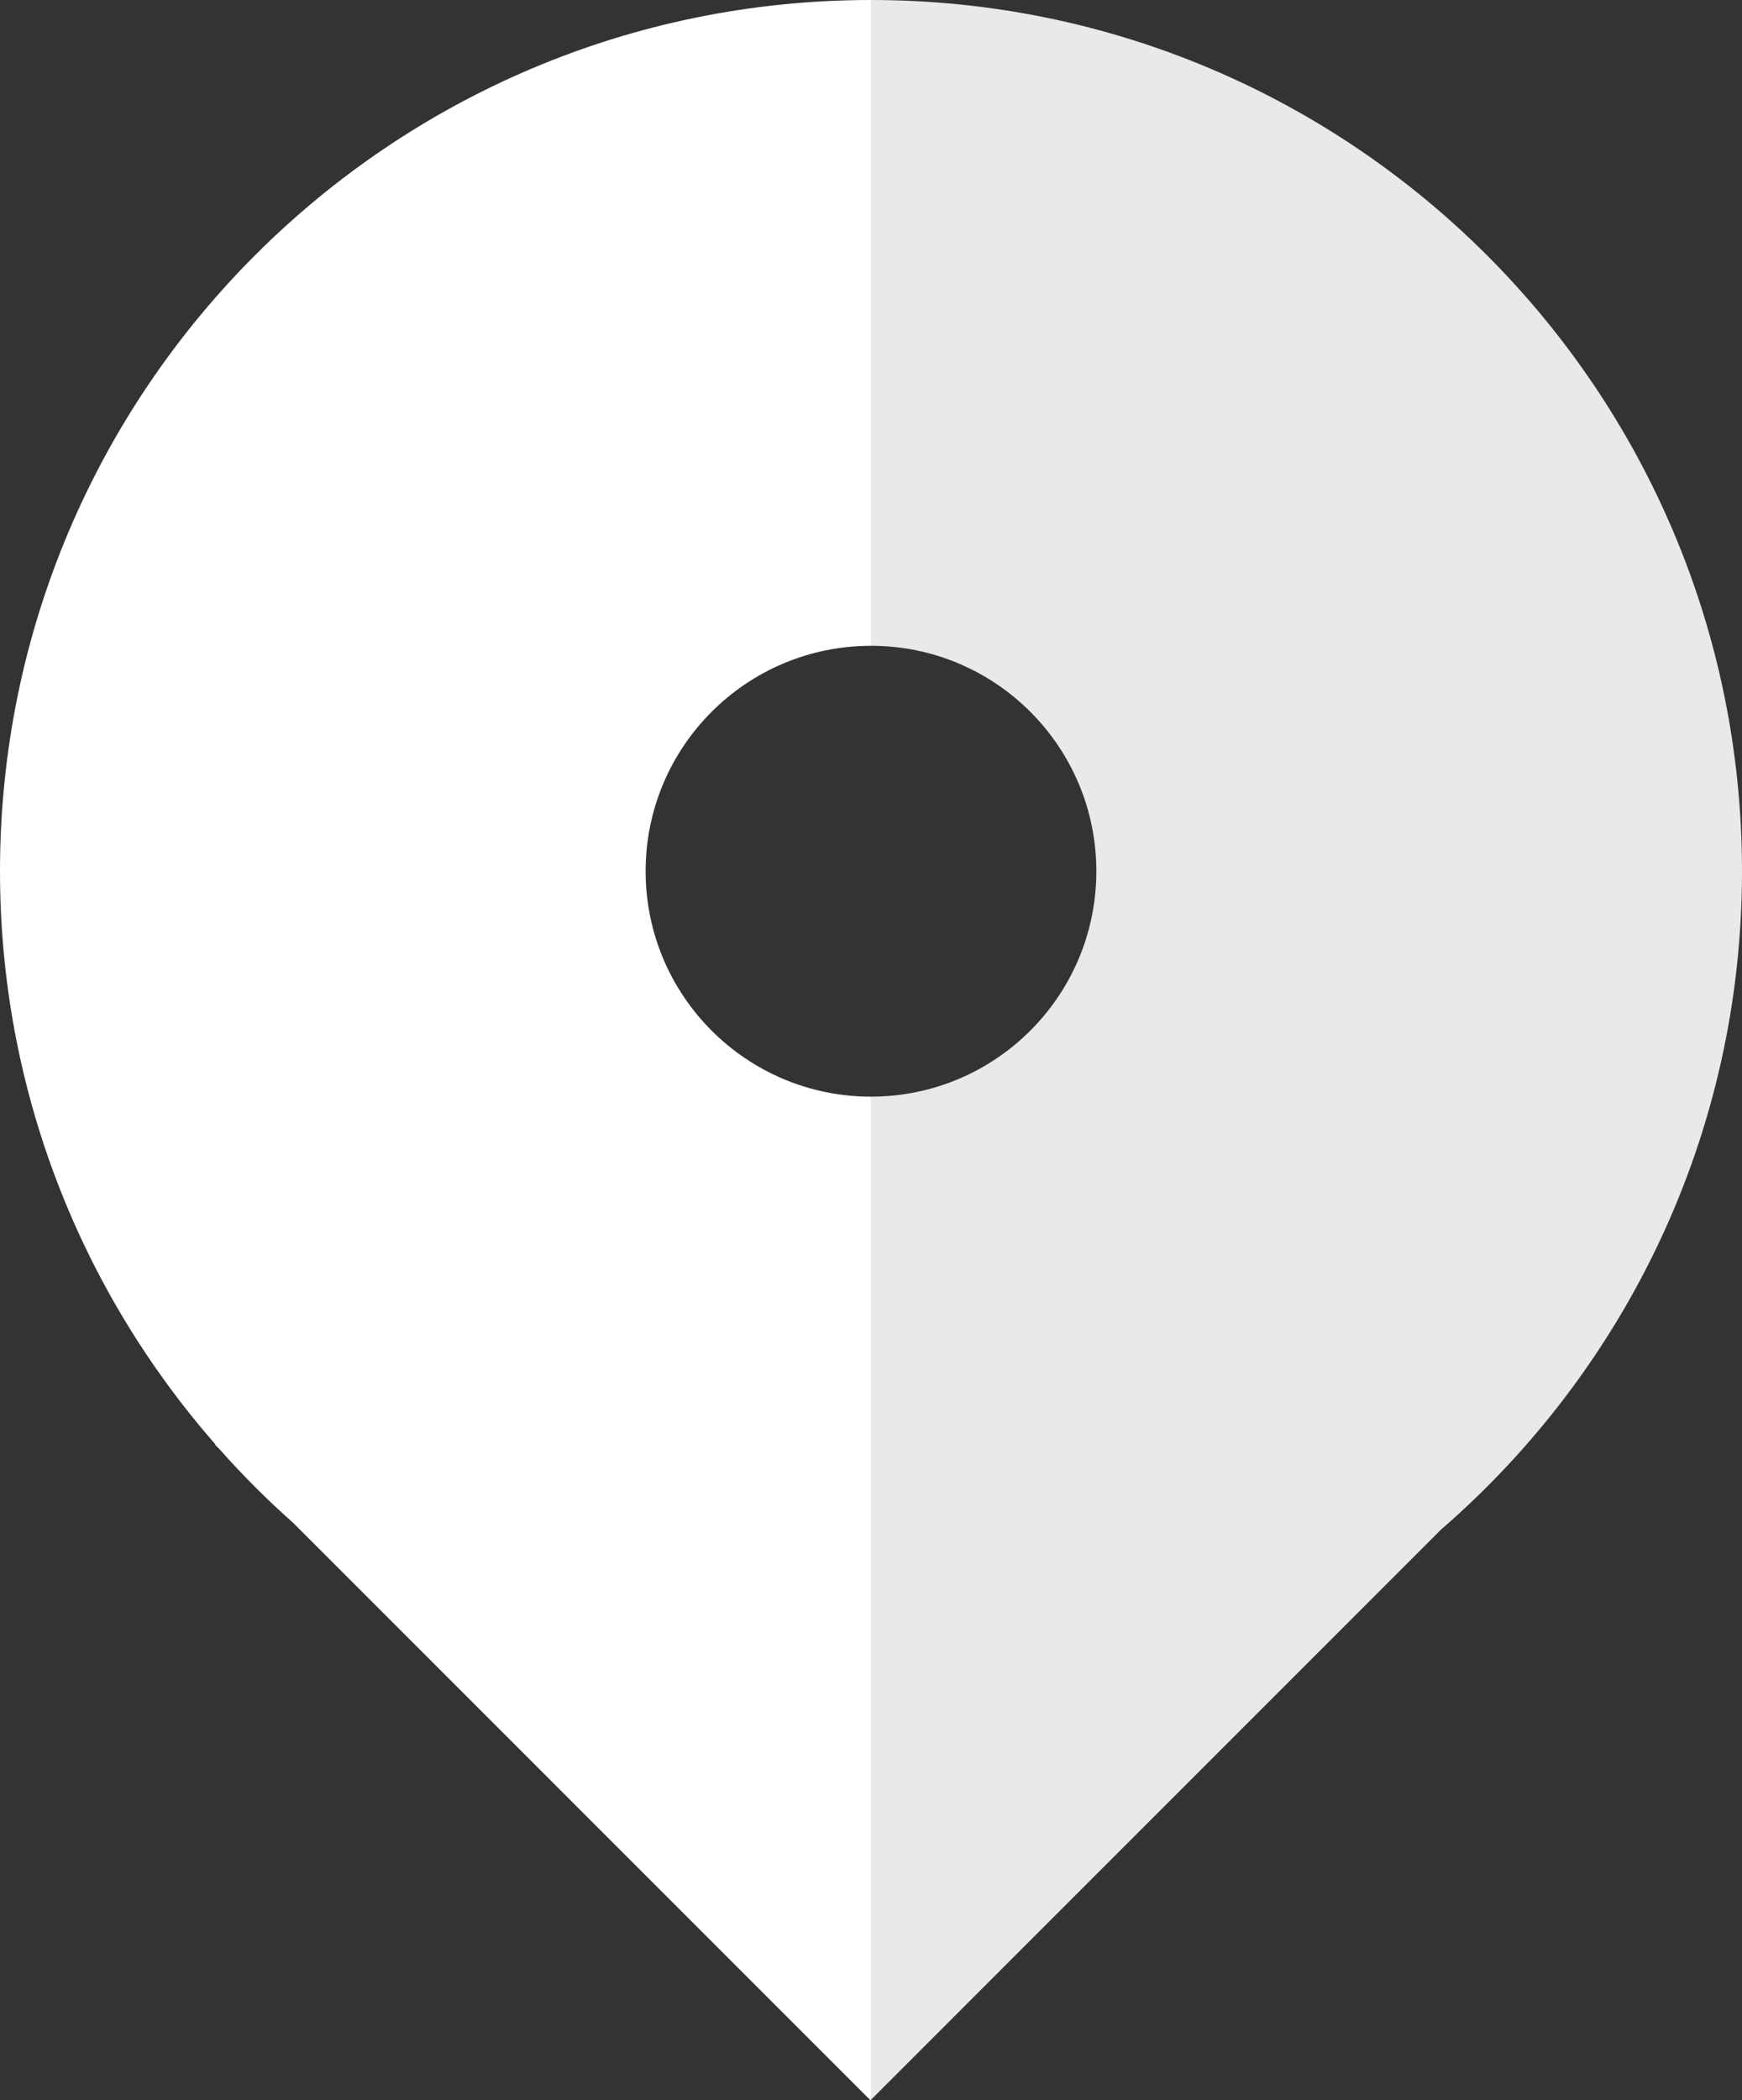
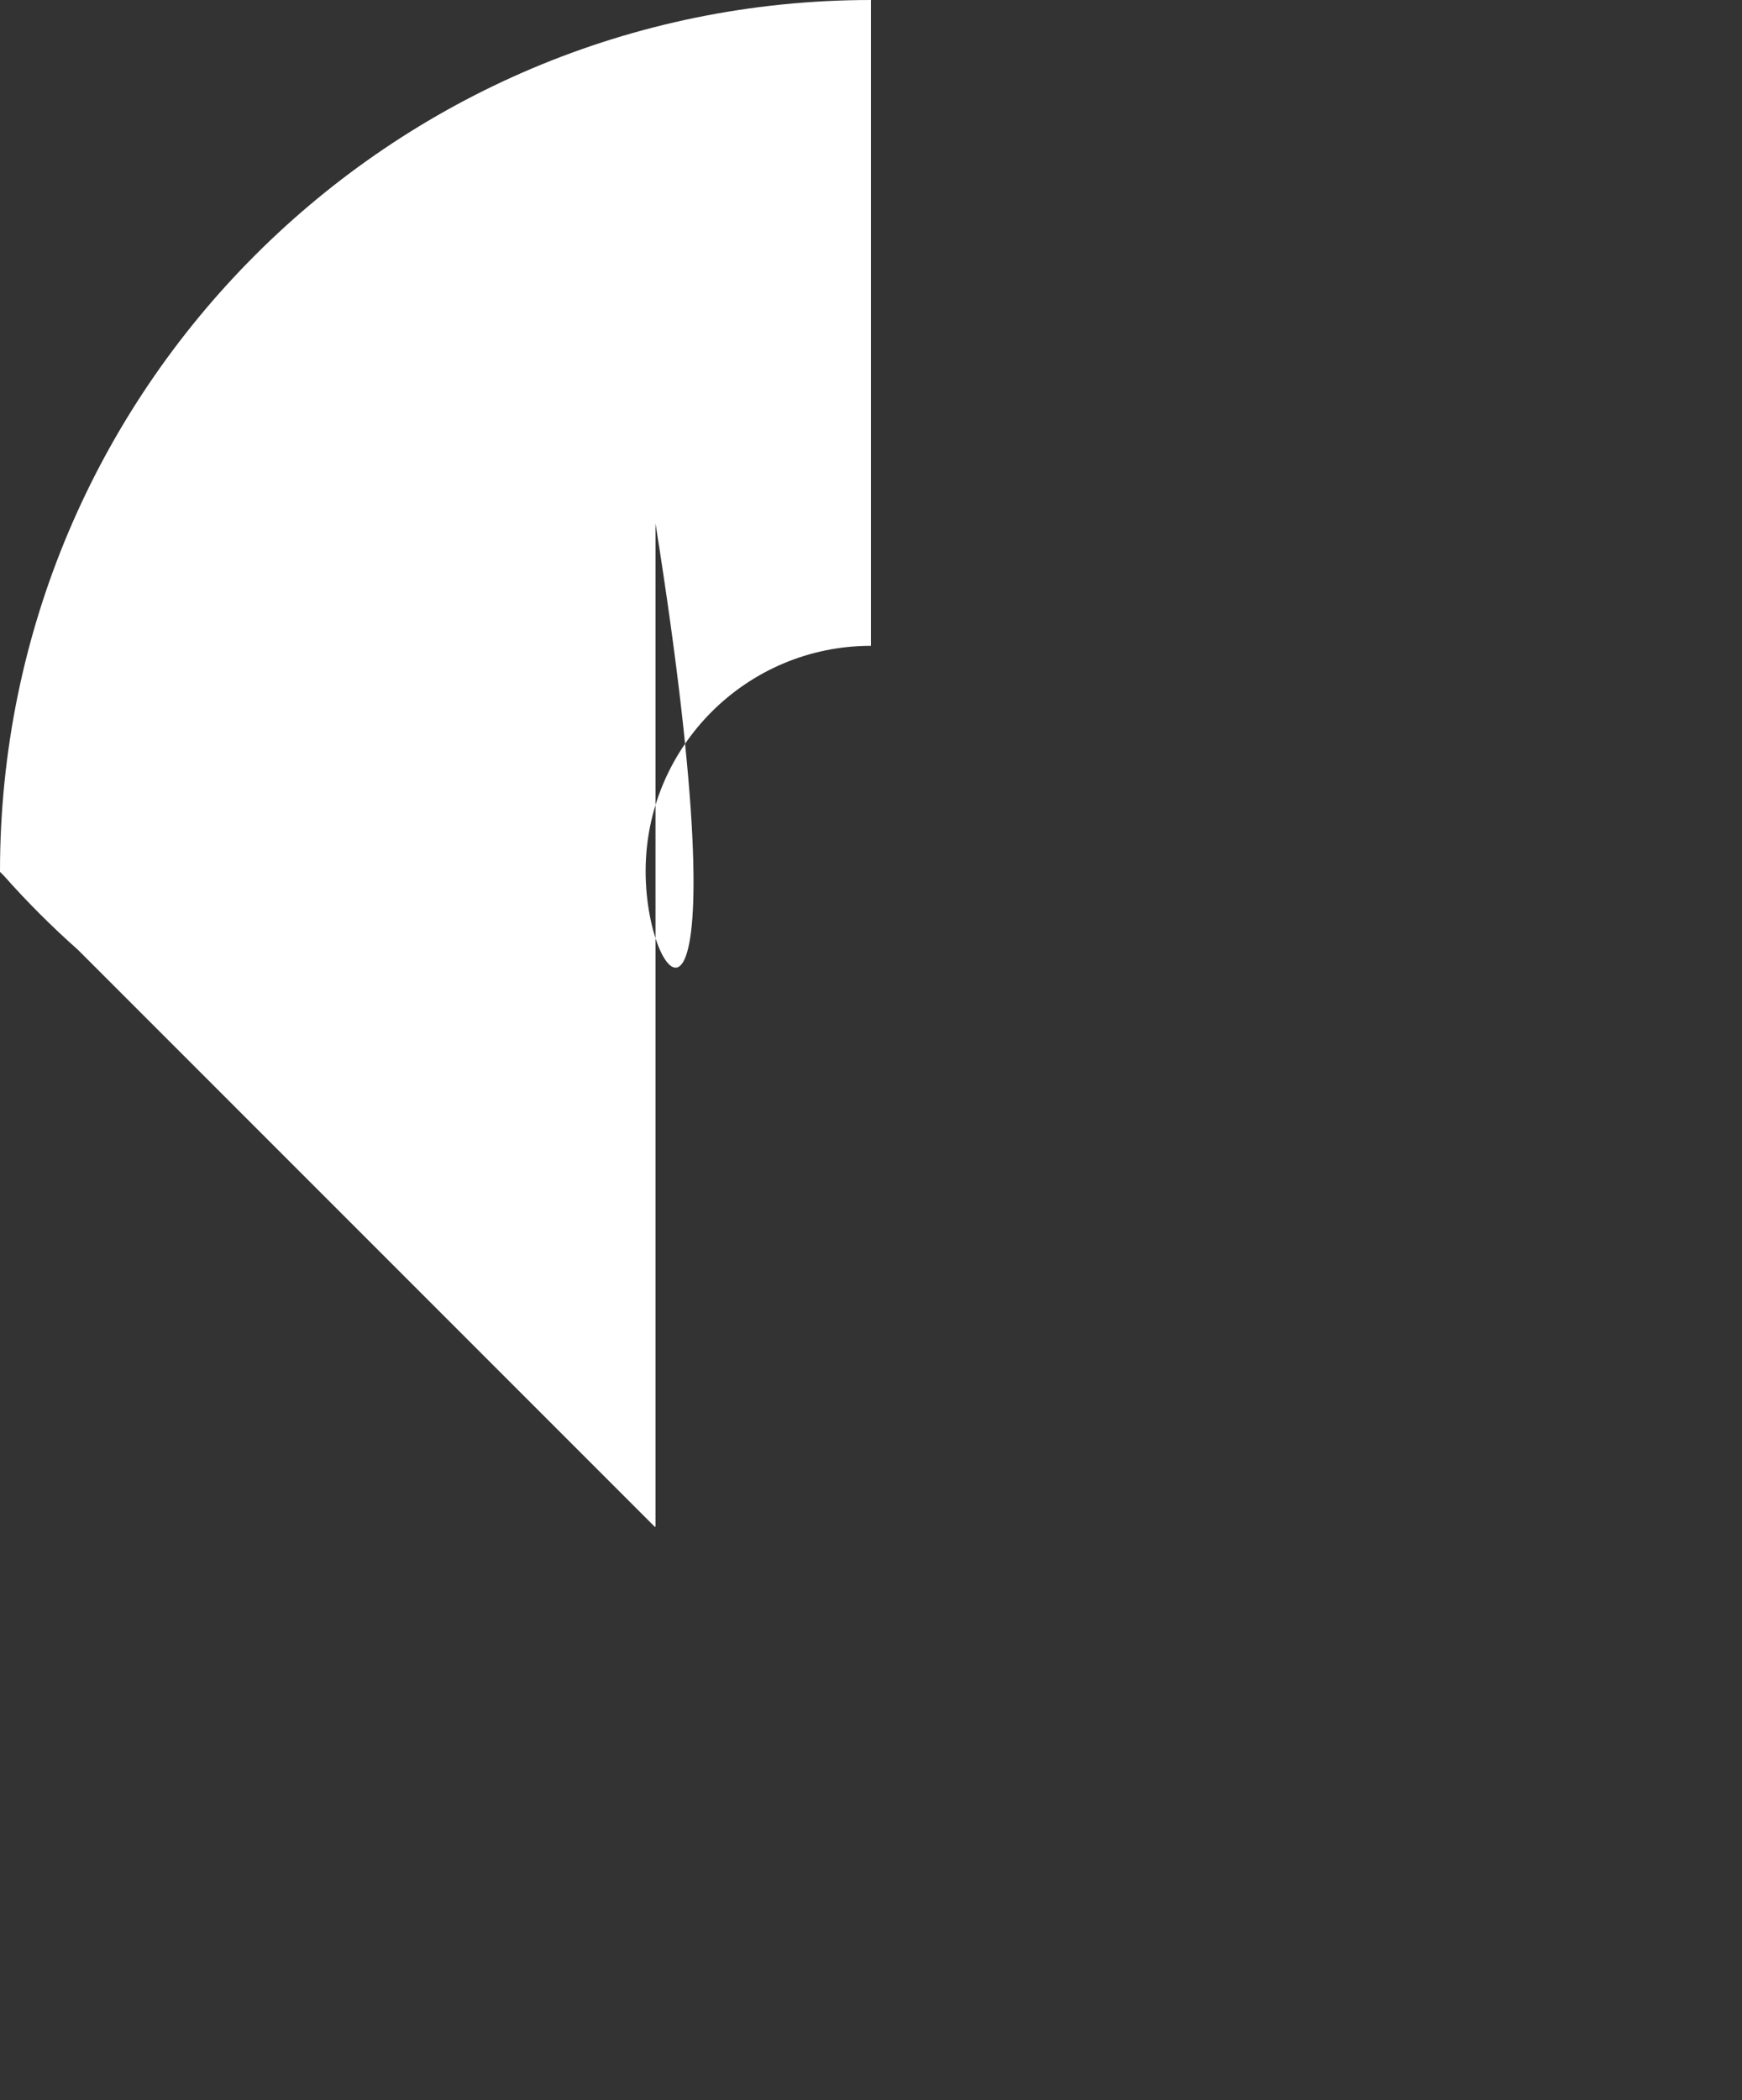
<svg xmlns="http://www.w3.org/2000/svg" xmlns:xlink="http://www.w3.org/1999/xlink" version="1.1" id="Livello_1" x="0px" y="0px" width="93.572px" height="112.789px" viewBox="0 0 93.572 112.789" enable-background="new 0 0 93.572 112.789" xml:space="preserve">
  <rect x="0" y="0" width="93.572" height="112.789" fill="#333333" stroke="none" />
  <g>
    <defs>
      <rect id="SVGID_1_" width="93.572" height="112.789" />
    </defs>
    <clipPath id="SVGID_2_">
      <use xlink:href="#SVGID_1_" overflow="visible" />
    </clipPath>
-     <path clip-path="url(#SVGID_2_)" fill="#E9E9E9" d="M46.786,0L46.786,0l-0.001,34.68h0.001c6.686,0,12.104,5.42,12.104,12.106   s-5.419,12.105-12.104,12.105h-0.001v53.869L77.4,82.146c9.901-8.578,16.172-21.233,16.172-35.36C93.572,20.947,72.624,0,46.786,0" />
-     <path clip-path="url(#SVGID_2_)" fill="#FFFFFF" d="M34.68,46.786c0-6.686,5.419-12.105,12.105-12.105V0   C20.948,0,0,20.947,0,46.786c0,11.793,4.373,22.559,11.575,30.787l-0.017,0.018l0.224,0.222c1.245,1.406,2.573,2.733,3.978,3.979   l30.998,30.998l0.027-0.027v-53.87C40.099,58.891,34.68,53.472,34.68,46.786" />
+     <path clip-path="url(#SVGID_2_)" fill="#FFFFFF" d="M34.68,46.786c0-6.686,5.419-12.105,12.105-12.105V0   C20.948,0,0,20.947,0,46.786l-0.017,0.018l0.224,0.222c1.245,1.406,2.573,2.733,3.978,3.979   l30.998,30.998l0.027-0.027v-53.87C40.099,58.891,34.68,53.472,34.68,46.786" />
  </g>
</svg>